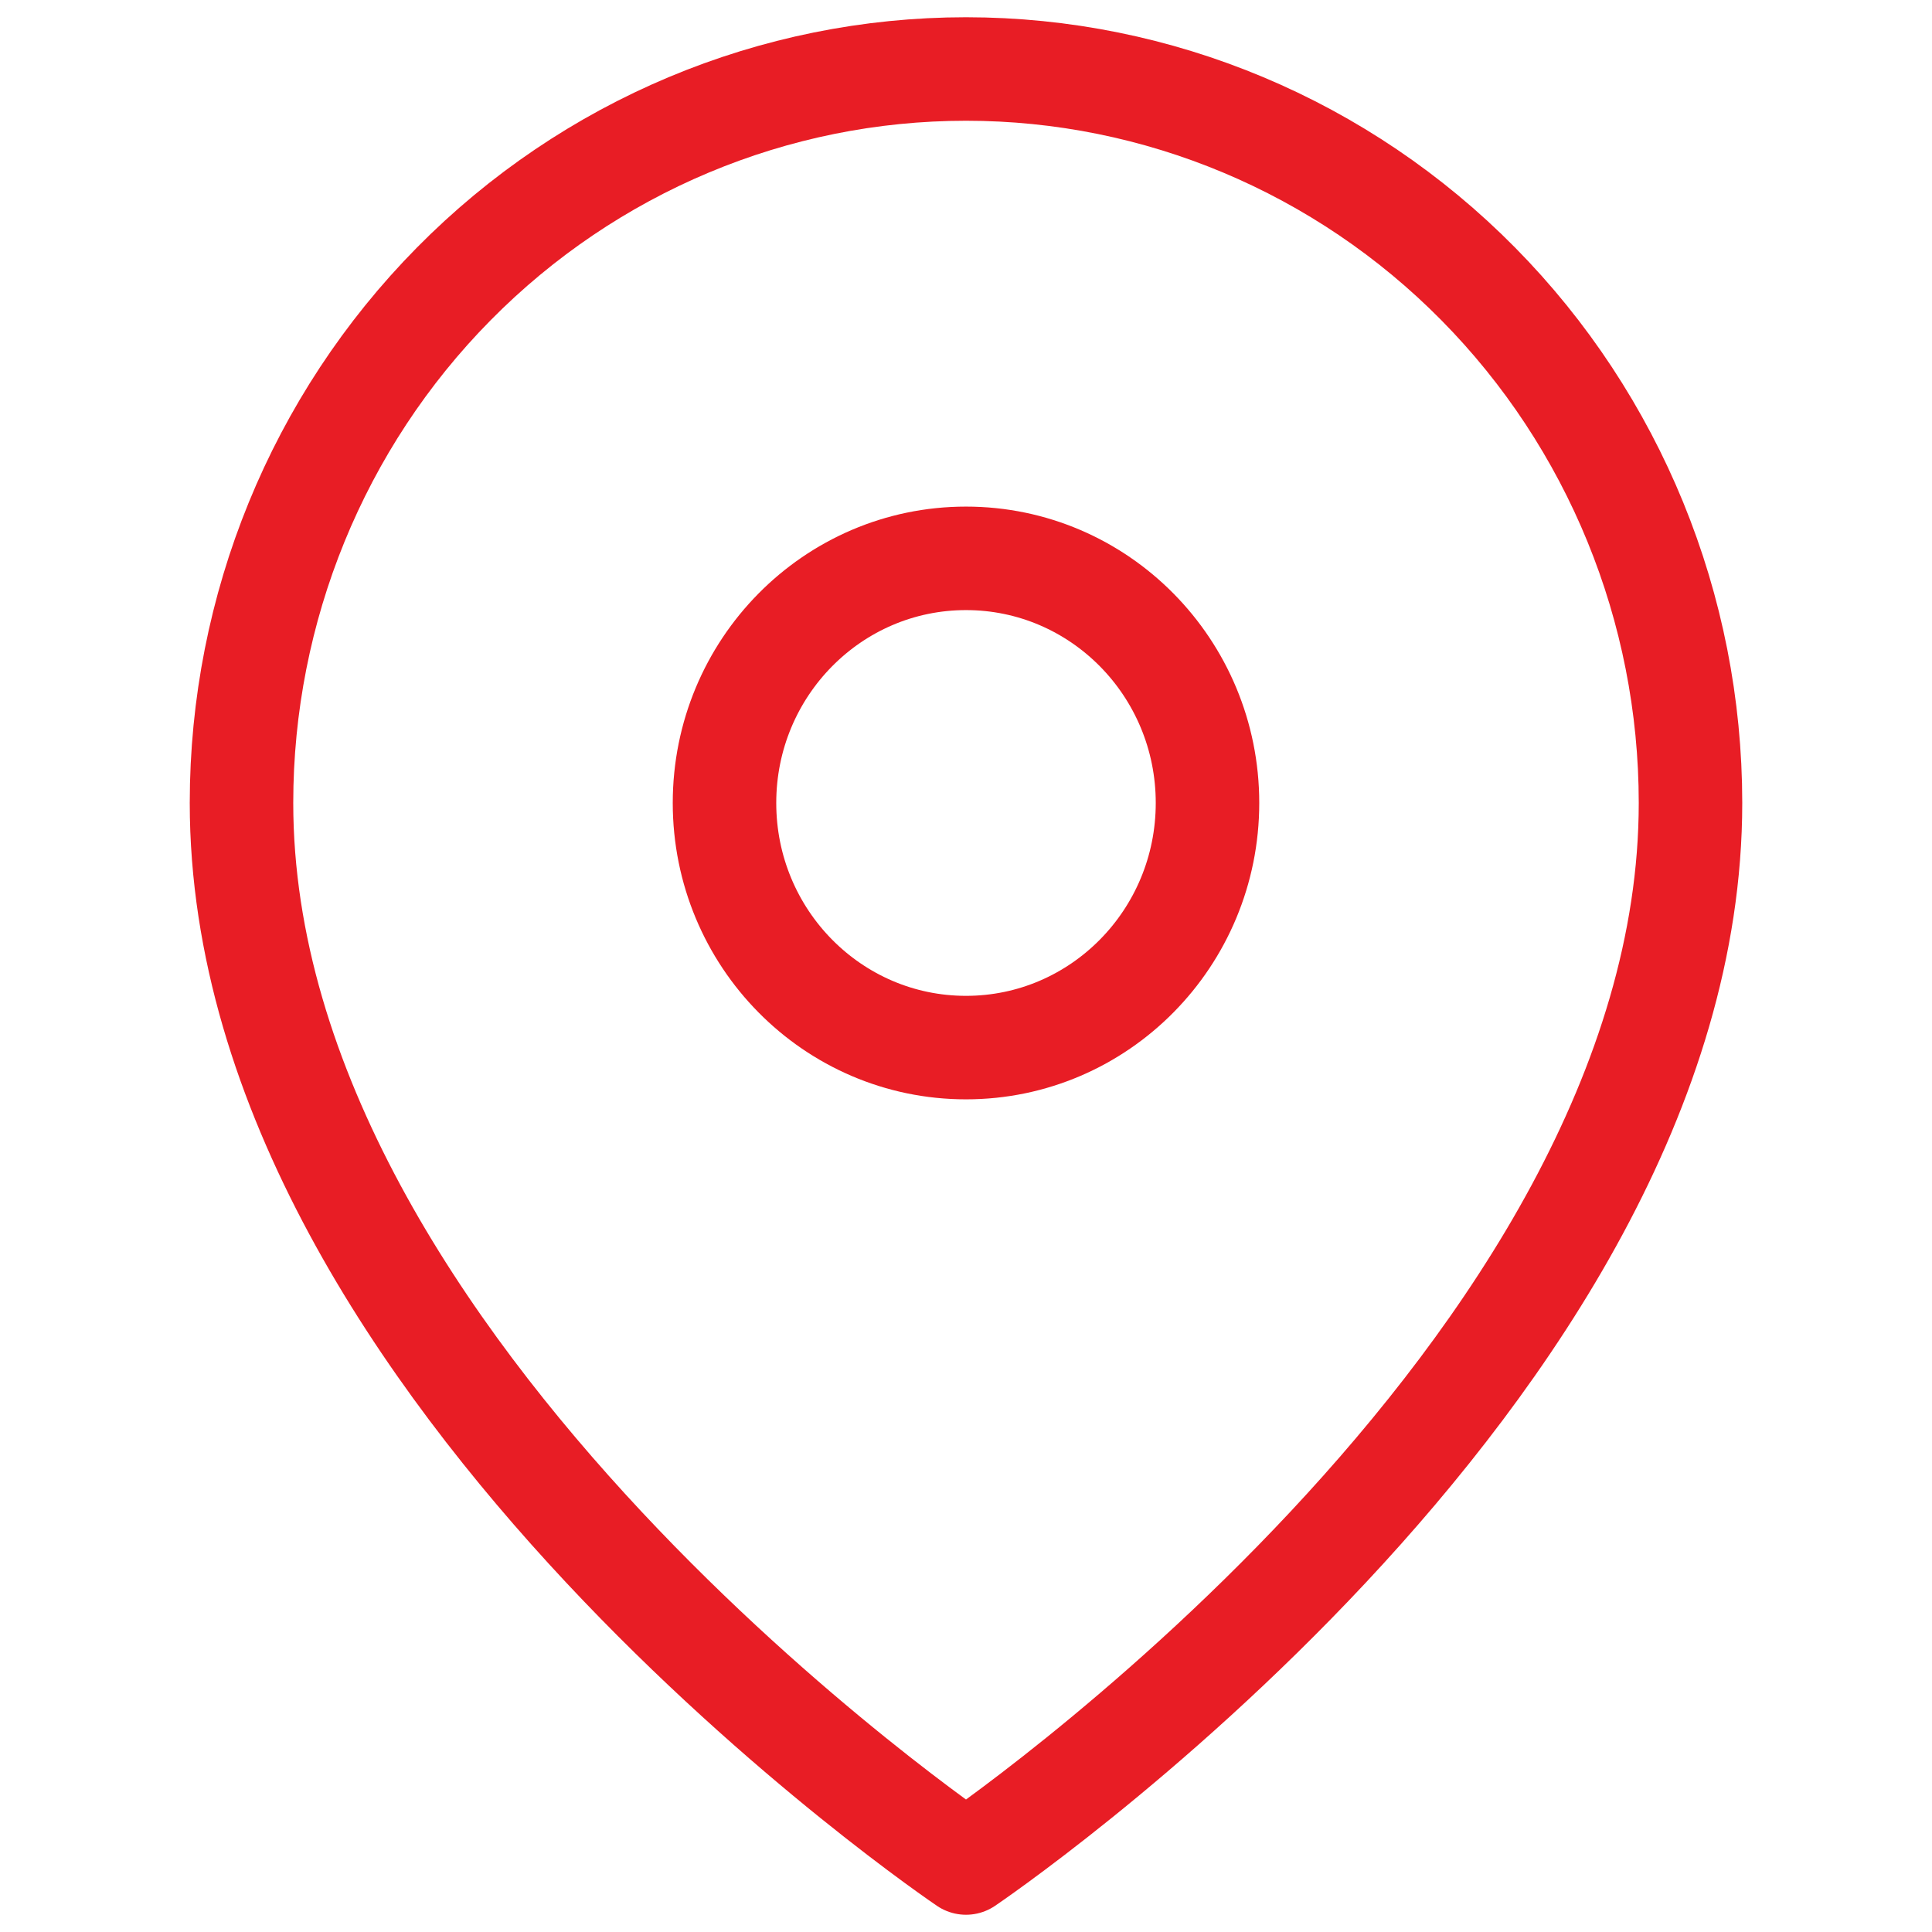
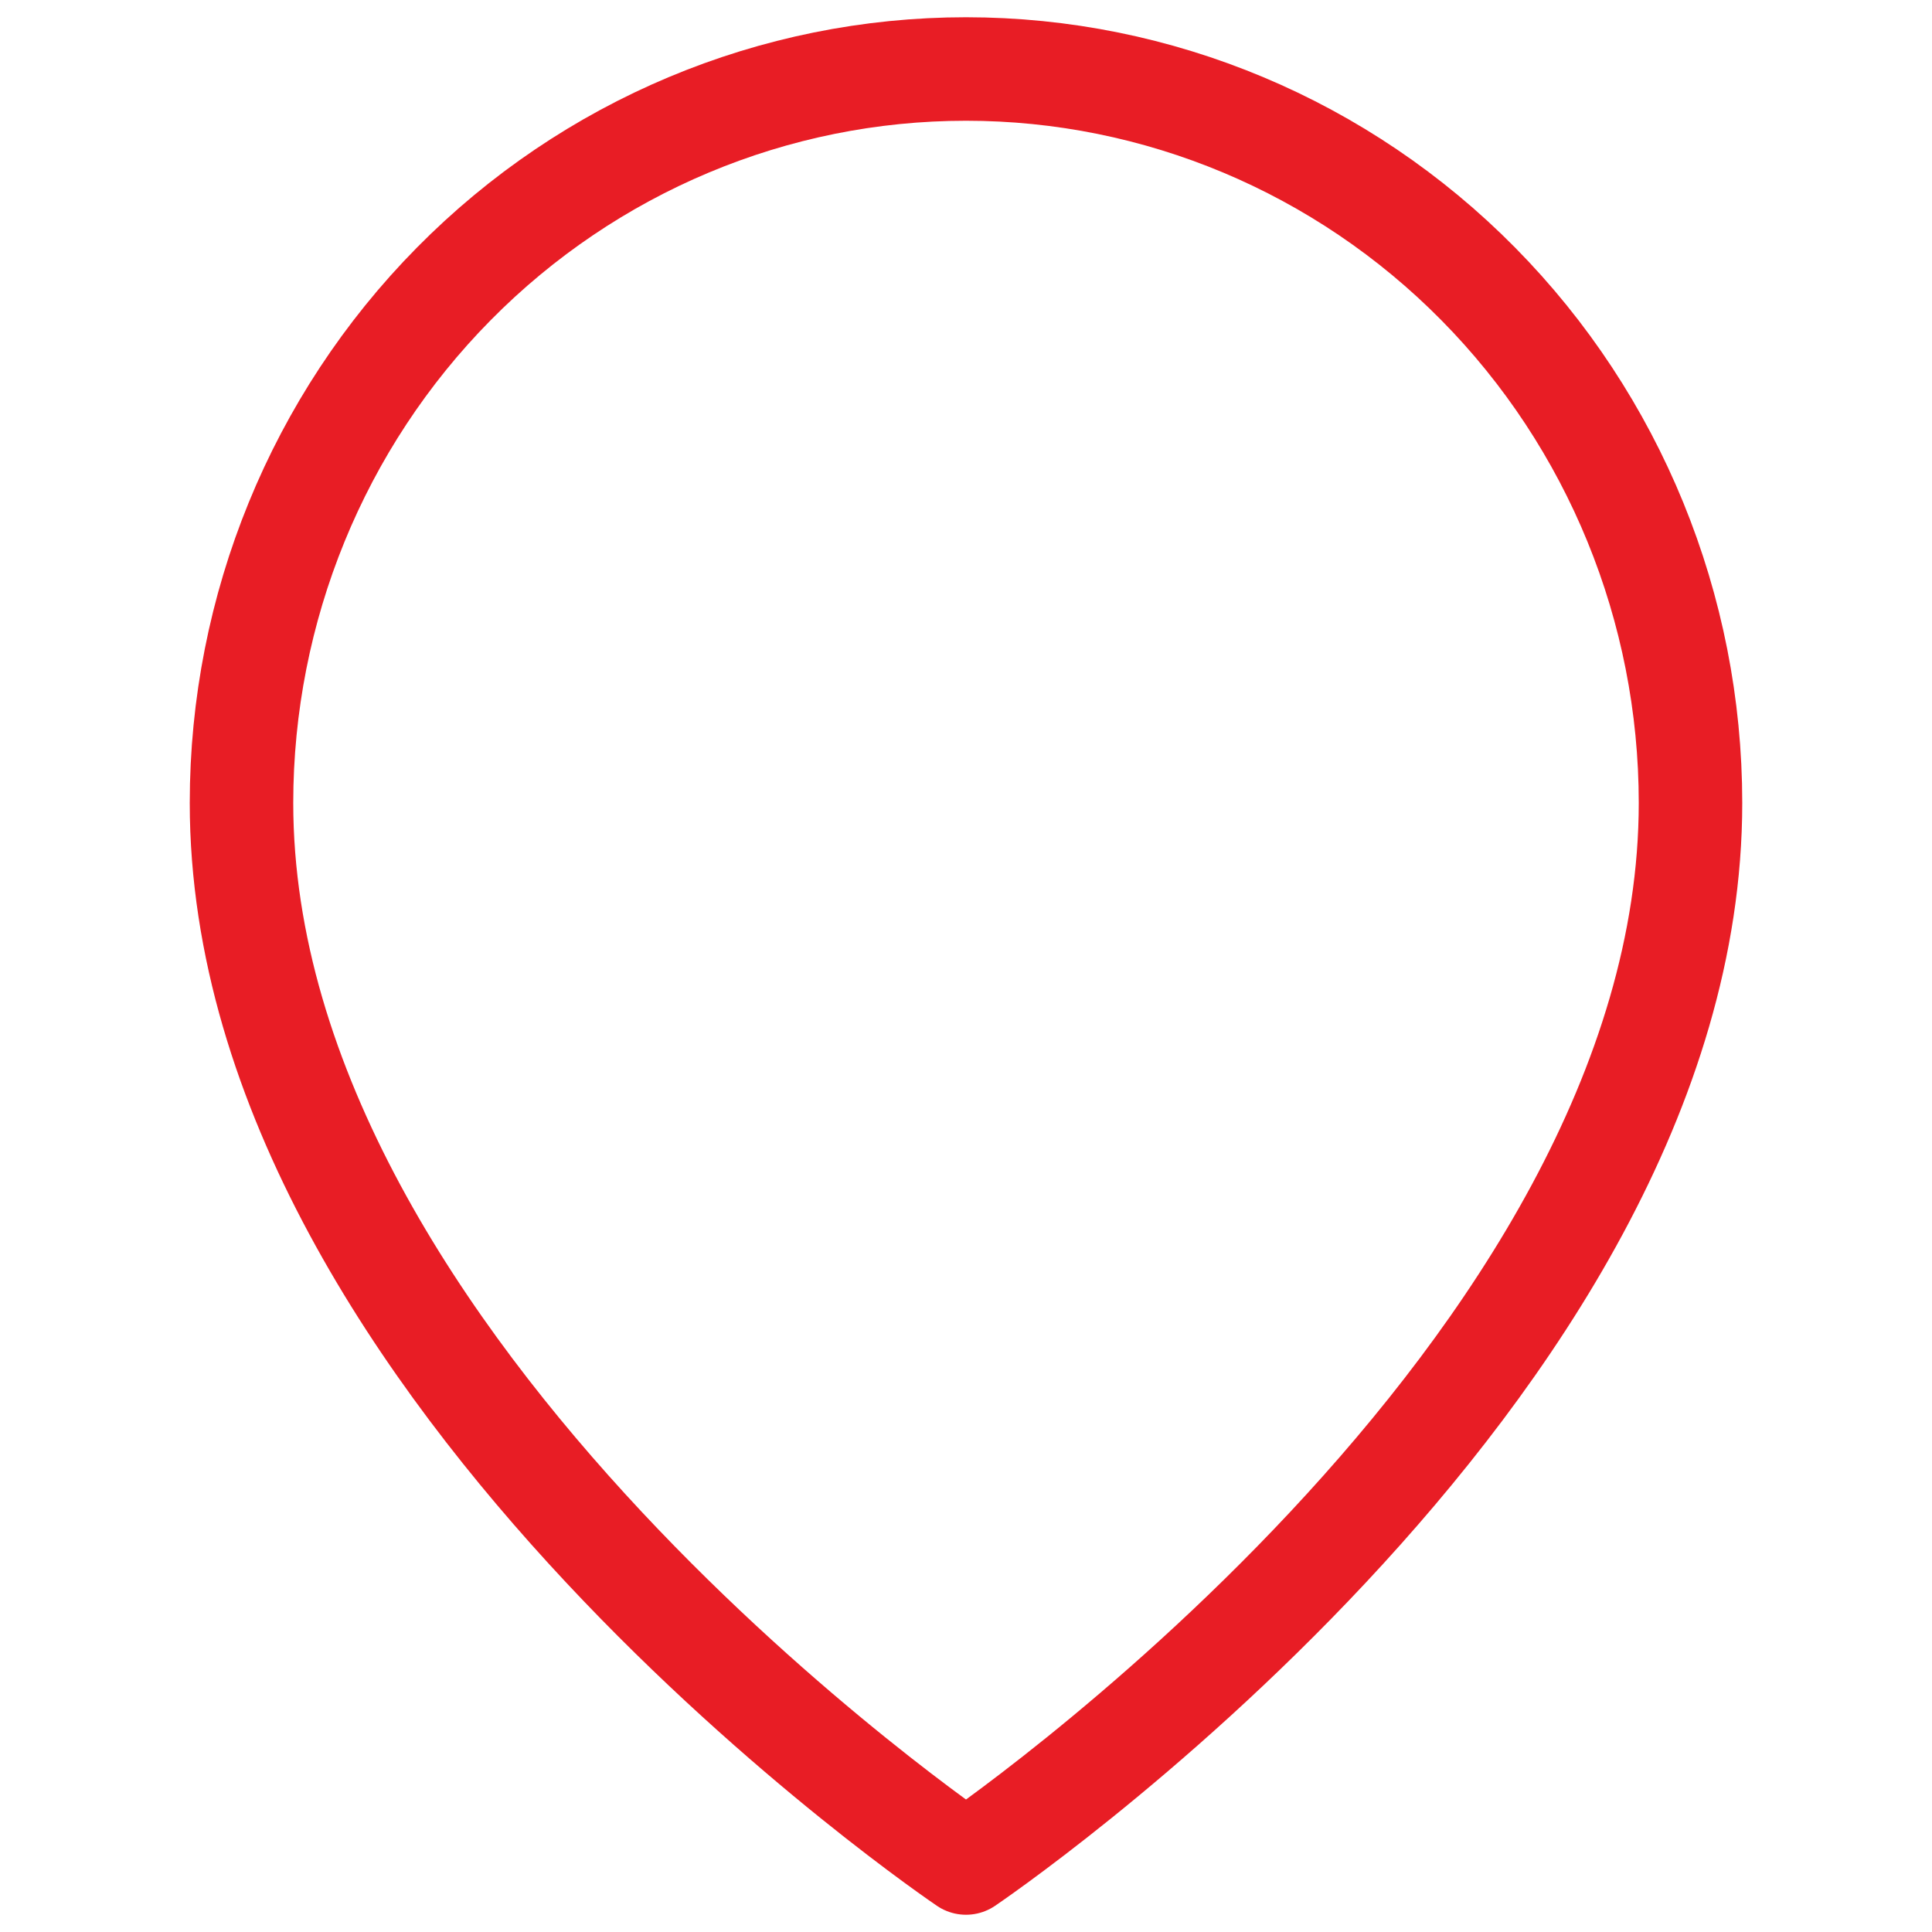
<svg xmlns="http://www.w3.org/2000/svg" width="56" height="56" viewBox="0 0 56 56" fill="none">
  <path d="M49 23.273C49 39.818 28 54 28 54C28 54 7 39.818 7 23.273C7 17.631 9.212 12.22 13.151 8.231C17.089 4.241 22.43 2 28 2C33.569 2 38.911 4.241 42.849 8.231C46.788 12.22 49 17.631 49 23.273Z" stroke="#E81D25" stroke-width="3" stroke-linecap="round" stroke-linejoin="round" />
-   <path d="M28 30.365C31.866 30.365 35 27.191 35 23.274C35 19.358 31.866 16.184 28 16.184C24.134 16.184 21 19.358 21 23.274C21 27.191 24.134 30.365 28 30.365Z" stroke="#E81D25" stroke-width="3" stroke-linecap="round" stroke-linejoin="round" />
</svg>